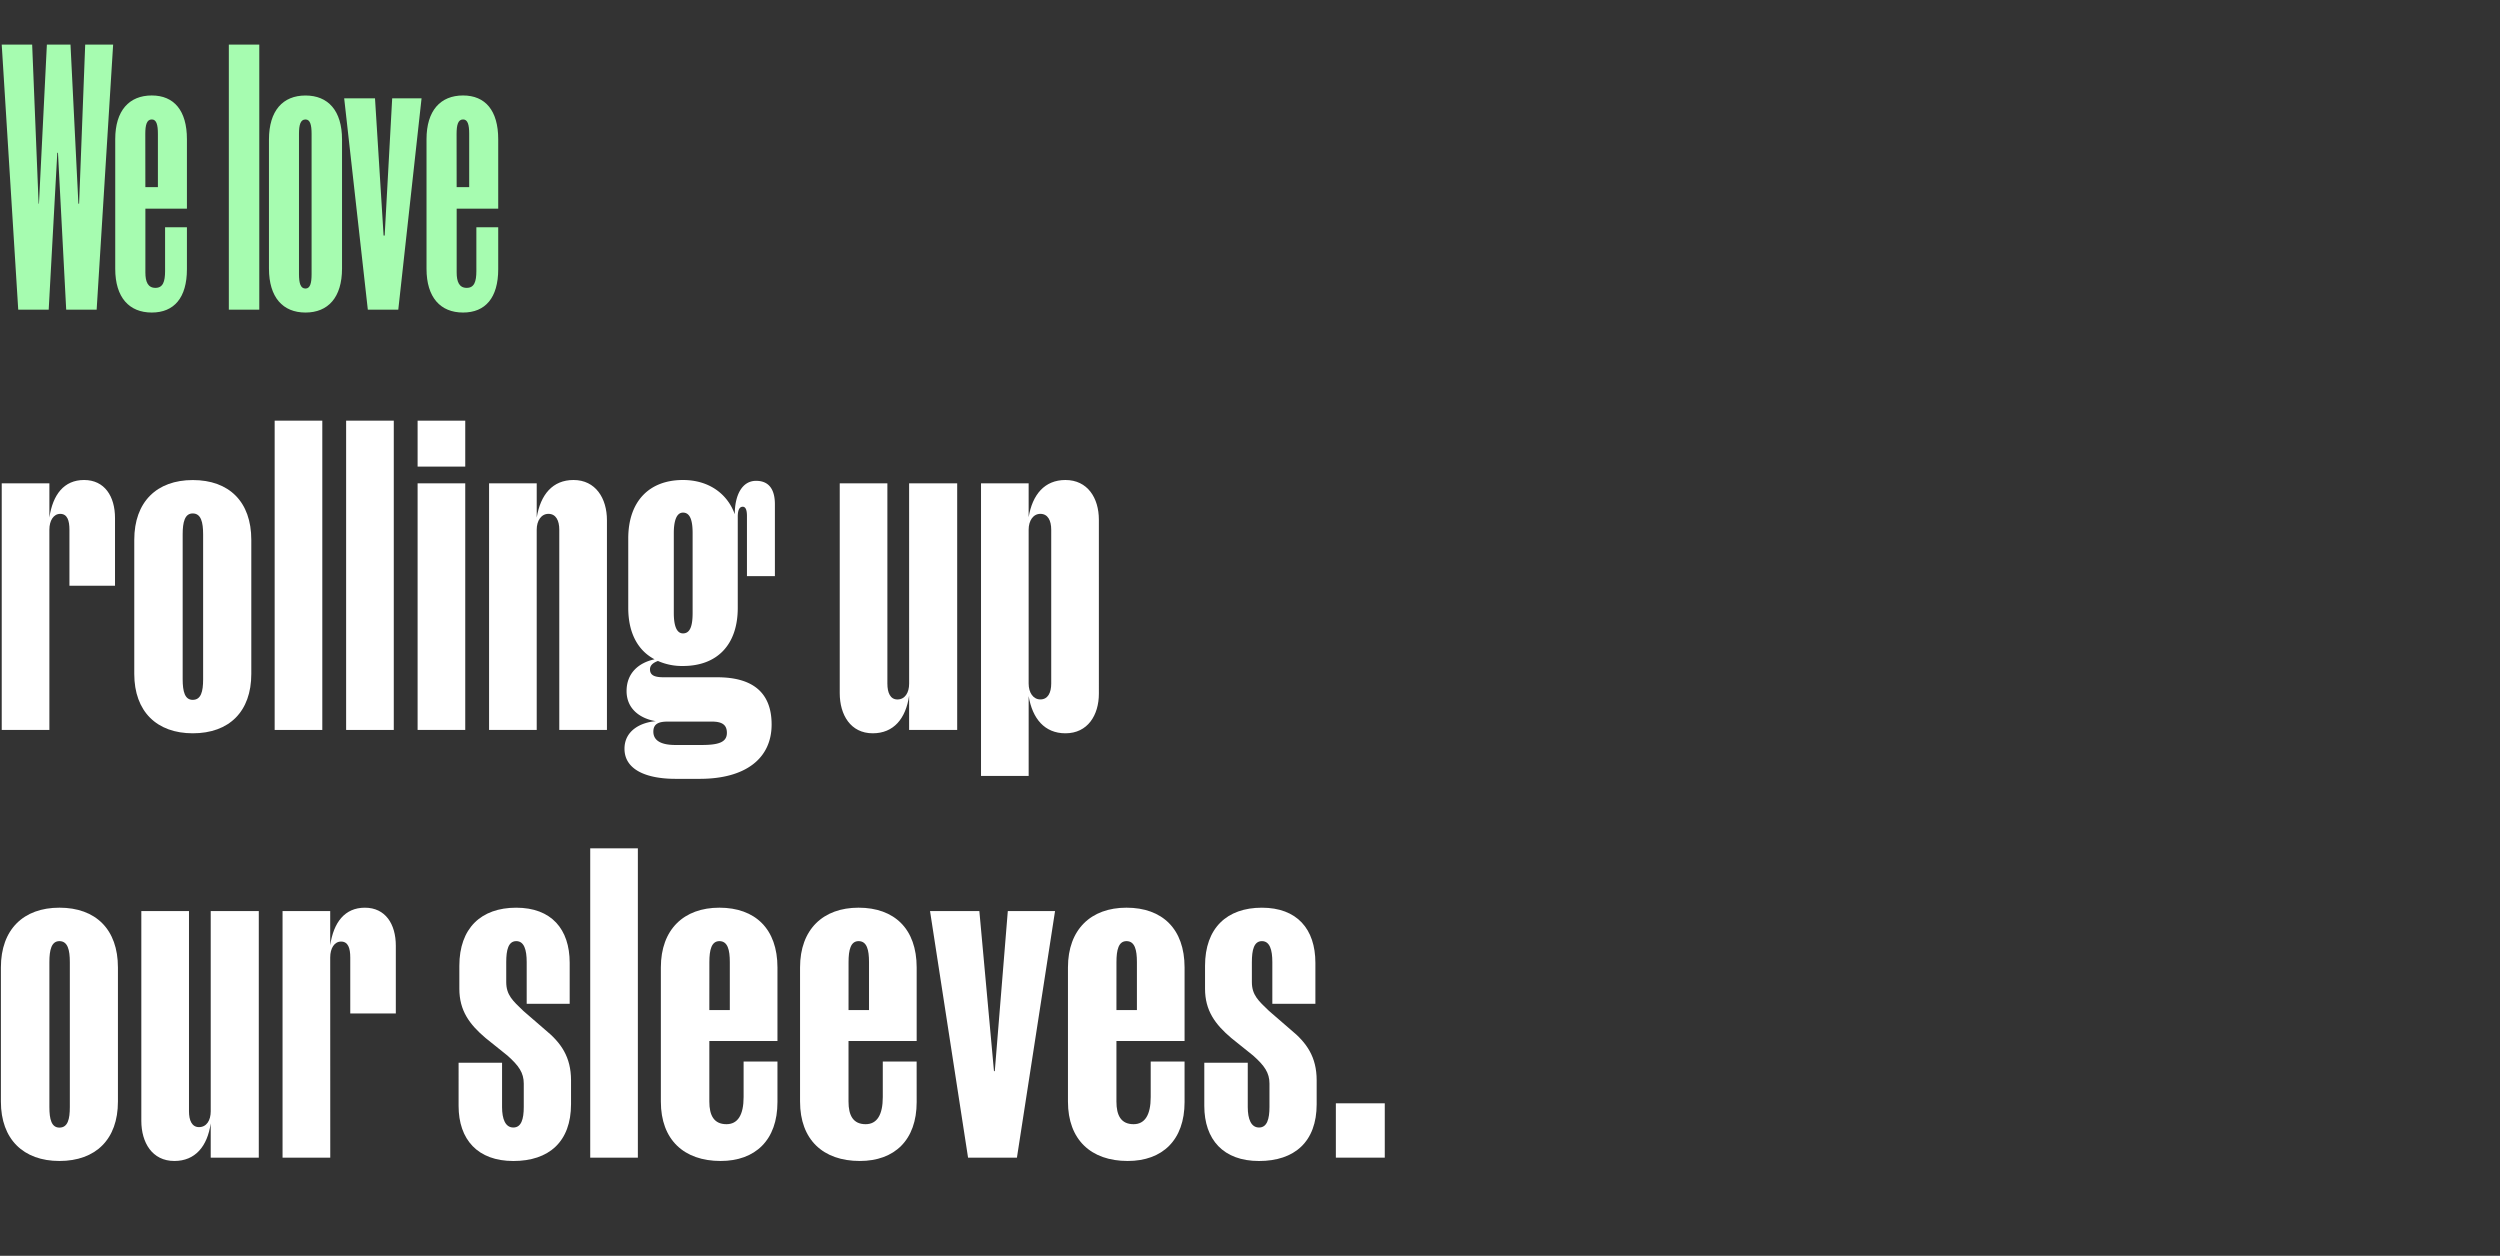
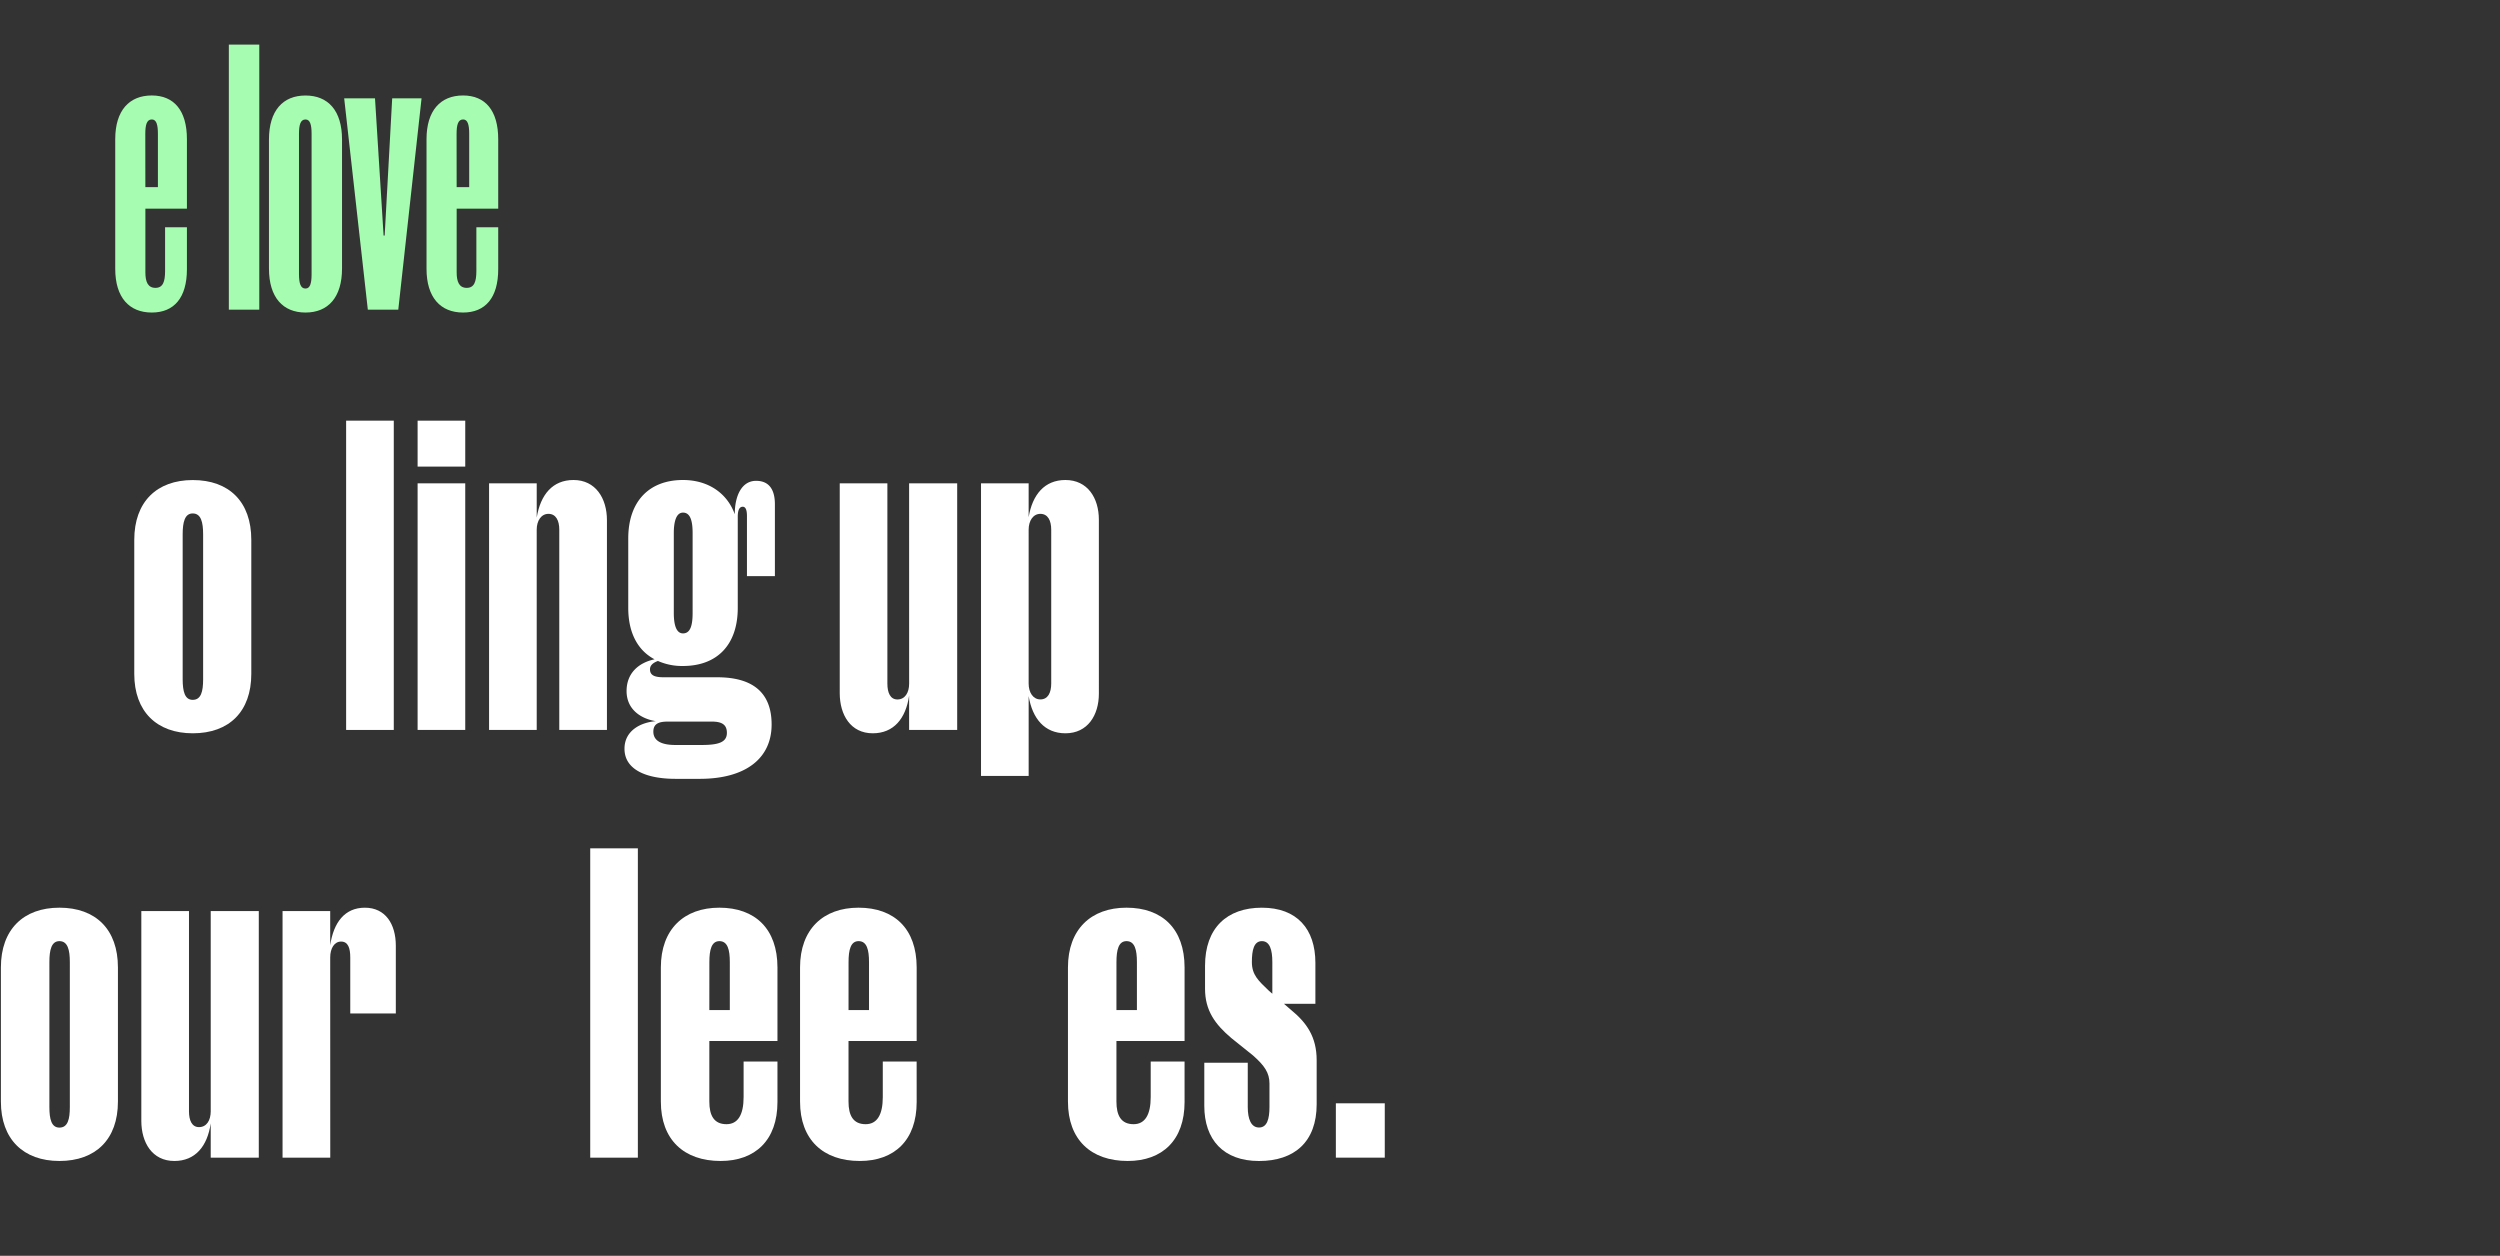
<svg xmlns="http://www.w3.org/2000/svg" id="Layer_1" data-name="Layer 1" viewBox="0 0 1920 964.48">
  <rect x="0" y="0" width="1920" height="964.48" fill="#333333" stroke="none" />
  <defs>
    <style>.cls-1{isolation:isolate;}.cls-2{fill:#a6fcb0;}.cls-3{fill:#fff;}</style>
  </defs>
  <g class="cls-1">
-     <path class="cls-2" d="M44.52,117.33H44l-6.6,120.5H14L1.32,34.25H24.7L29.65,156.4h.28L36,34.25H54.14L60.2,156.4h.55L65.43,34.25H86.89L74.23,237.83H50.84Z" />
-   </g>
+     </g>
  <g class="cls-1">
    <path class="cls-2" d="M143.56,206.74c0,22-9.9,33.29-27,33.29-17.33,0-28.06-11.55-28.06-33.56V106.88c0-22,10.73-33.56,28.06-33.56,17.06,0,27,11.55,27,33.56v53.37H111.65v49c0,7.15,1.93,11.83,7.7,11.83s7.43-4.68,7.43-12.93V174.56h16.78Zm-31.92-63h9.63v-41c0-6.88-1.1-11-4.68-11-3.85,0-5,4.13-5,11Z" />
    <path class="cls-2" d="M175.75,237.83V34.25h23.38V237.84H175.75Z" />
  </g>
  <g class="cls-1">
    <path class="cls-2" d="M262.68,206.19c0,22.29-10.73,33.84-28.06,33.84s-28.06-11.55-28.06-33.84v-99c0-22.29,10.73-33.84,28.06-33.84s28.06,11.55,28.06,33.84ZM234.62,221.6c3.58,0,4.68-4.13,4.68-11V102.75c0-6.88-1.1-11-4.68-11-3.85,0-5,4.13-5,11V210.6C229.66,217.47,230.76,221.6,234.62,221.6Z" />
    <path class="cls-2" d="M282.49,237.83,264.33,75.51H288l6.6,105.37h.83L301.2,75.51h22.56L305.88,237.83Z" />
  </g>
  <g class="cls-1">
    <path class="cls-2" d="M382.63,206.74c0,22-9.9,33.29-27,33.29-17.33,0-28.06-11.55-28.06-33.56V106.88c0-22,10.73-33.56,28.06-33.56,17.06,0,27,11.55,27,33.56v53.37H350.72v49c0,7.15,1.93,11.83,7.7,11.83s7.43-4.68,7.43-12.93V174.56h16.78Zm-31.92-63h9.63v-41c0-6.88-1.1-11-4.68-11-3.85,0-5,4.13-5,11Z" />
  </g>
-   <path class="cls-3" d="M37.93,560.6H1.33V371.21h36.6v26.32c2.57-17.66,11.23-28.89,26.64-28.89,15.73,0,23.76,12.52,23.76,29.21v52h-35v-43c0-7.06-1.61-12.2-7.07-12.2-5.13,0-8.34,5.14-8.34,12.2Z" />
  <path class="cls-3" d="M193,517.58c0,28.89-17,45.59-44.94,45.59-27.61,0-44.94-16.7-44.94-45.59v-103c0-29.21,17.33-45.9,44.94-45.9,27.92,0,44.94,16.69,44.94,45.9ZM148,537.49c6.42,0,8-6.42,8-15.73V410.37c0-9.31-1.6-16.05-8-16.05-6.1,0-7.71,6.74-7.71,16.05V521.76C140.32,531.07,141.93,537.49,148,537.49Z" />
-   <path class="cls-3" d="M210.94,560.6V323.06h36.59V560.6Z" />
  <path class="cls-3" d="M265.83,560.6V323.06h36.59V560.6Z" />
  <path class="cls-3" d="M320.72,358.37V323.06h36.59v35.31Zm0,202.23V371.21h36.59V560.6Z" />
  <path class="cls-3" d="M412.2,560.6H375.61V371.21H412.2v26.32c2.89-17.66,12.2-28.89,28.25-28.89,17,0,25.68,14.12,25.68,30.82V560.6h-36.6V406.84c0-7.06-2.56-12.2-8.34-12.2-5.46,0-9,5.14-9,12.2Z" />
  <path class="cls-3" d="M566.6,466.86c0,28.57-16.05,44.62-42.05,44.62a45.77,45.77,0,0,1-19.26-3.85c-3.53,1.29-6.1,3.21-6.1,6.42,0,5.14,4.49,6.1,10.91,6.1h40.77c27,0,41.73,11.56,41.73,36.27,0,26-19.9,41.73-55.21,41.73H518.77c-22.47,0-39.16-7.06-39.16-23.11,0-13.8,12.19-20.22,24.07-21.18-11.88-1.93-22.47-9.31-22.47-23.12s9.31-21.82,21.51-24.39c-12.84-6.74-20.22-20.22-20.22-39.49V413.58c0-28.89,16.37-44.94,42-44.94,20.22,0,34.34,10.91,39.8,26.32,0-14.44,5.46-25.68,16.37-25.68s14.45,8,14.45,18v55.21H573.66V396.25c0-4.5-1-7.07-3.21-7.07q-3.86,0-3.85,7.71ZM538.67,572.15c12.84,0,19.58-1.92,19.58-9.31,0-6.09-3.53-8.66-11.55-8.66H513c-6.42,0-11.23,1.28-11.23,7.7s5.13,10.27,17,10.27Zm-6.74-162.74c0-9-1.6-15.73-7.38-15.73-5.14,0-7.07,6.74-7.07,15.73v61.31c0,9.31,1.93,15.73,7.07,15.73,5.78,0,7.38-6.42,7.38-15.73Z" />
  <path class="cls-3" d="M698.2,371.21h36.92V560.6H698.2V534.28c-2.56,17.65-11.87,28.89-27.92,28.89-17,0-25.36-14.13-25.36-30.82V371.21h36.59V525c0,7.06,2.25,12.19,7.71,12.19,5.77,0,9-5.13,9-12.19Z" />
  <path class="cls-3" d="M843.94,532.67c0,16.69-8.67,30.5-25.68,30.5-16,0-25.36-11.24-28.25-28.57v61.31H753.42V371.21H790v26c2.89-17.34,12.2-28.57,28.25-28.57,17,0,25.68,13.8,25.68,30.49ZM799,537.16c5.78,0,8.34-5.13,8.34-12.19V406.84c0-7.06-2.56-12.2-8.34-12.2-5.46,0-9,5.14-9,12.2V525C790,532,793.54,537.16,799,537.16Z" />
  <path class="cls-3" d="M90.57,846.05c0,28.89-17,45.58-44.94,45.58C18,891.63.69,874.94.69,846.05V743c0-29.21,17.34-45.9,44.94-45.9,27.93,0,44.94,16.69,44.94,45.9ZM45.63,866c6.42,0,8-6.42,8-15.73V738.84c0-9.31-1.61-16.05-8-16.05-6.1,0-7.7,6.74-7.7,16.05V850.23C37.93,859.54,39.53,866,45.63,866Z" />
  <path class="cls-3" d="M161.83,699.68h36.92V889.07H161.83V862.75c-2.57,17.65-11.88,28.88-27.93,28.88-17,0-25.36-14.12-25.36-30.81V699.68h36.6V853.44c0,7.06,2.25,12.19,7.7,12.19,5.78,0,9-5.13,9-12.19Z" />
  <path class="cls-3" d="M253.64,889.07H217V699.68h36.6V726c2.57-17.66,11.23-28.89,26.64-28.89,15.73,0,23.75,12.52,23.75,29.21v52H269v-43c0-7.06-1.6-12.2-7.06-12.2-5.13,0-8.34,5.14-8.34,12.2Z" />
-   <path class="cls-3" d="M373,797.26c-12.52-10.59-20.22-21.18-20.22-37.88V741.73c0-28.89,16.69-44.62,43.66-44.62s41.08,16.37,41.08,42.37v31.46H404.5v-32.1c0-9.31-1.93-16.05-8-16.05s-7.71,6.74-7.71,16.05v15.41c0,10,5.14,14.44,13.16,22.15l16.69,14.44c12.2,9.95,19.91,20.87,19.91,38.84V848c0,28.89-17,43.65-44.3,43.65s-42.05-16.37-42.05-42.37V816.2h33.38v34c0,9.31,2.57,15.73,8.67,15.73s8-6.42,8-15.73v-18c0-8.35-3.85-13.8-12.52-21.51Z" />
  <path class="cls-3" d="M453.29,889.07V651.53h36.59V889.07Z" />
  <path class="cls-3" d="M597.09,846.37c0,29.21-17,45.26-43.65,45.26-28.25,0-45.9-16.37-45.9-45.58V743c0-29.21,17.65-45.9,44.93-45.9,27.61,0,44.62,16.37,44.62,45.9v56.5H544.77v46.54c0,10.6,3.53,17.34,13.16,17.34,8.67,0,13.16-7.06,13.16-20.87V815.24h26Zm-52.32-70.62H560.5V738.84c0-9.31-1.61-16.05-8-16.05-6.09,0-7.7,6.74-7.7,16.05Z" />
  <path class="cls-3" d="M704,846.37c0,29.21-17,45.26-43.66,45.26-28.25,0-45.9-16.37-45.9-45.58V743c0-29.21,17.65-45.9,44.94-45.9C687,697.11,704,713.48,704,743v56.5H651.66v46.54c0,10.6,3.53,17.34,13.16,17.34,8.67,0,13.16-7.06,13.16-20.87V815.24h26Zm-52.33-70.62h15.73V738.84c0-9.31-1.6-16.05-8-16.05-6.1,0-7.71,6.74-7.71,16.05Z" />
-   <path class="cls-3" d="M743.47,889.07,714.26,699.68h37.88l11.23,122.94H764l10-122.94h36.28L781,889.07Z" />
  <path class="cls-3" d="M909.75,846.37c0,29.21-17,45.26-43.66,45.26-28.25,0-45.9-16.37-45.9-45.58V743c0-29.21,17.65-45.9,44.94-45.9,27.6,0,44.62,16.37,44.62,45.9v56.5H857.42v46.54c0,10.6,3.53,17.34,13.16,17.34,8.67,0,13.16-7.06,13.16-20.87V815.24h26Zm-52.33-70.62h15.73V738.84c0-9.31-1.6-16.05-8-16.05-6.1,0-7.71,6.74-7.71,16.05Z" />
-   <path class="cls-3" d="M945.7,797.26c-12.52-10.59-20.23-21.18-20.23-37.88V741.73c0-28.89,16.7-44.62,43.66-44.62s41.09,16.37,41.09,42.37v31.46H977.15v-32.1c0-9.31-1.92-16.05-8-16.05s-7.71,6.74-7.71,16.05v15.41c0,10,5.14,14.44,13.17,22.15l16.69,14.44c12.2,9.95,19.9,20.87,19.9,38.84V848c0,28.89-17,43.65-44.3,43.65s-42-16.37-42-42.37V816.2h33.38v34c0,9.31,2.57,15.73,8.67,15.73s8-6.42,8-15.73v-18c0-8.35-3.86-13.8-12.52-21.51Z" />
+   <path class="cls-3" d="M945.7,797.26c-12.52-10.59-20.23-21.18-20.23-37.88V741.73c0-28.89,16.7-44.62,43.66-44.62s41.09,16.37,41.09,42.37v31.46H977.15v-32.1c0-9.31-1.92-16.05-8-16.05s-7.71,6.74-7.71,16.05c0,10,5.14,14.44,13.17,22.15l16.69,14.44c12.2,9.95,19.9,20.87,19.9,38.84V848c0,28.89-17,43.65-44.3,43.65s-42-16.37-42-42.37V816.2h33.38v34c0,9.31,2.57,15.73,8.67,15.73s8-6.42,8-15.73v-18c0-8.35-3.86-13.8-12.52-21.51Z" />
  <path class="cls-3" d="M1025.94,889.07V847.34h37.56v41.73Z" />
</svg>